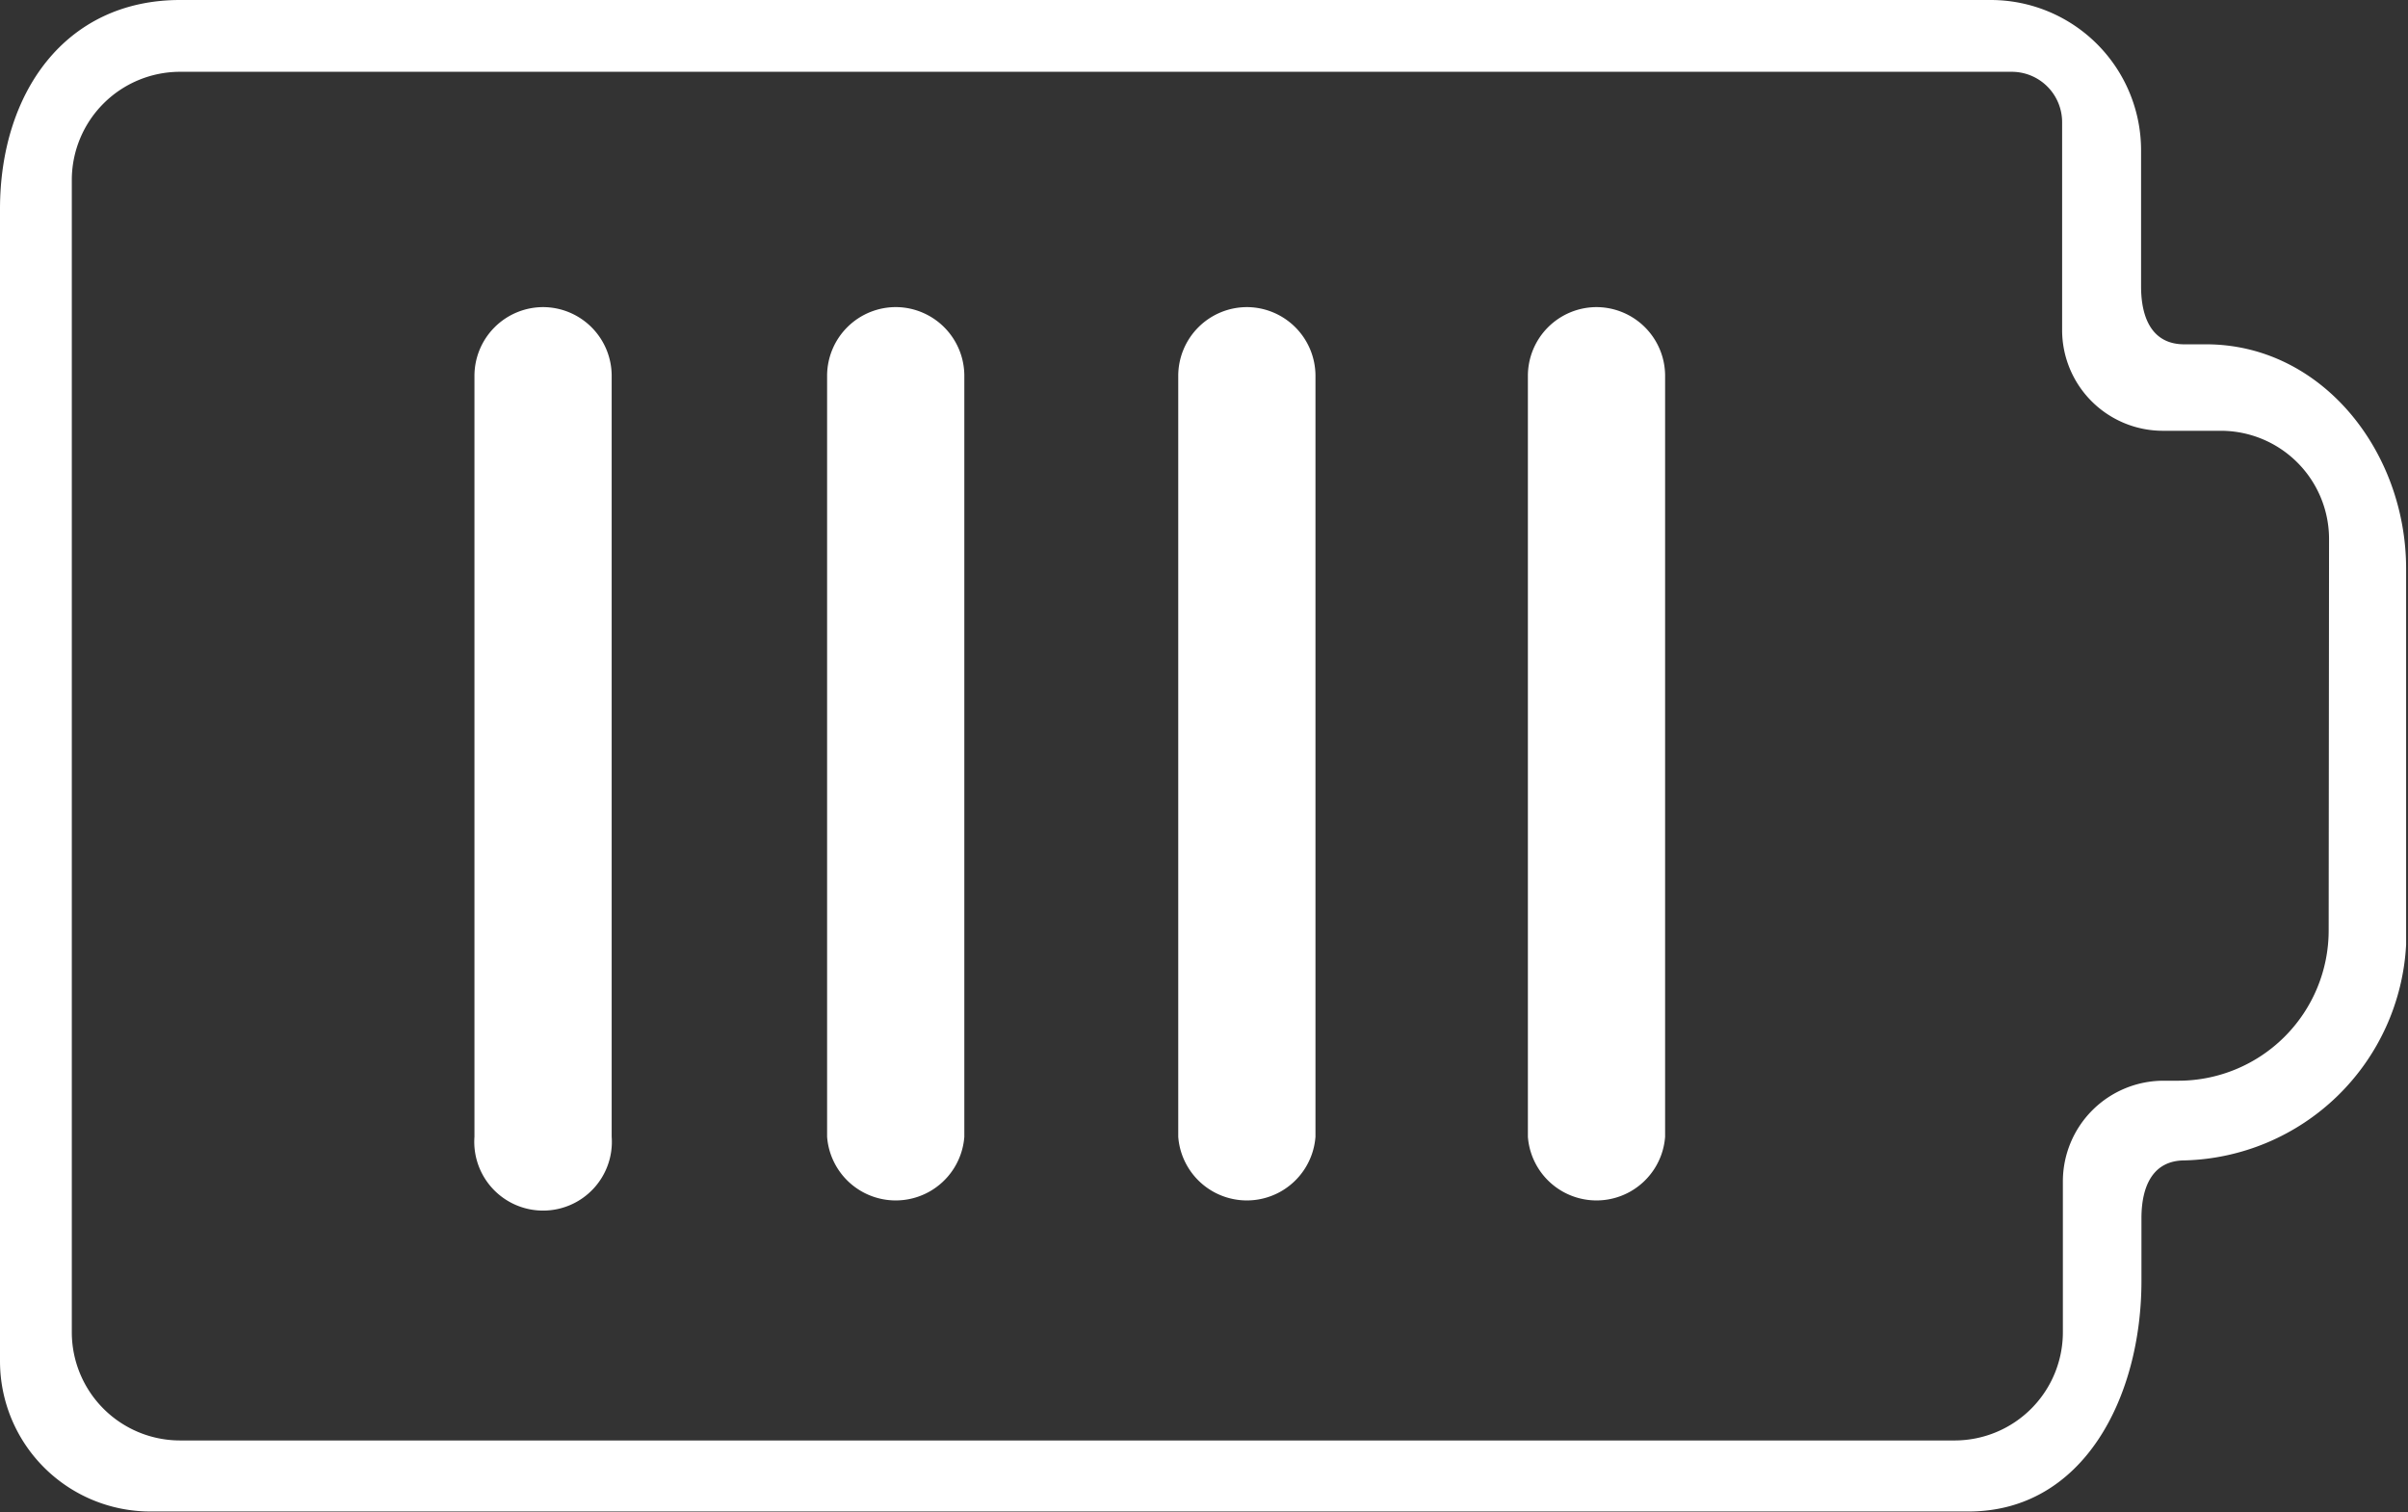
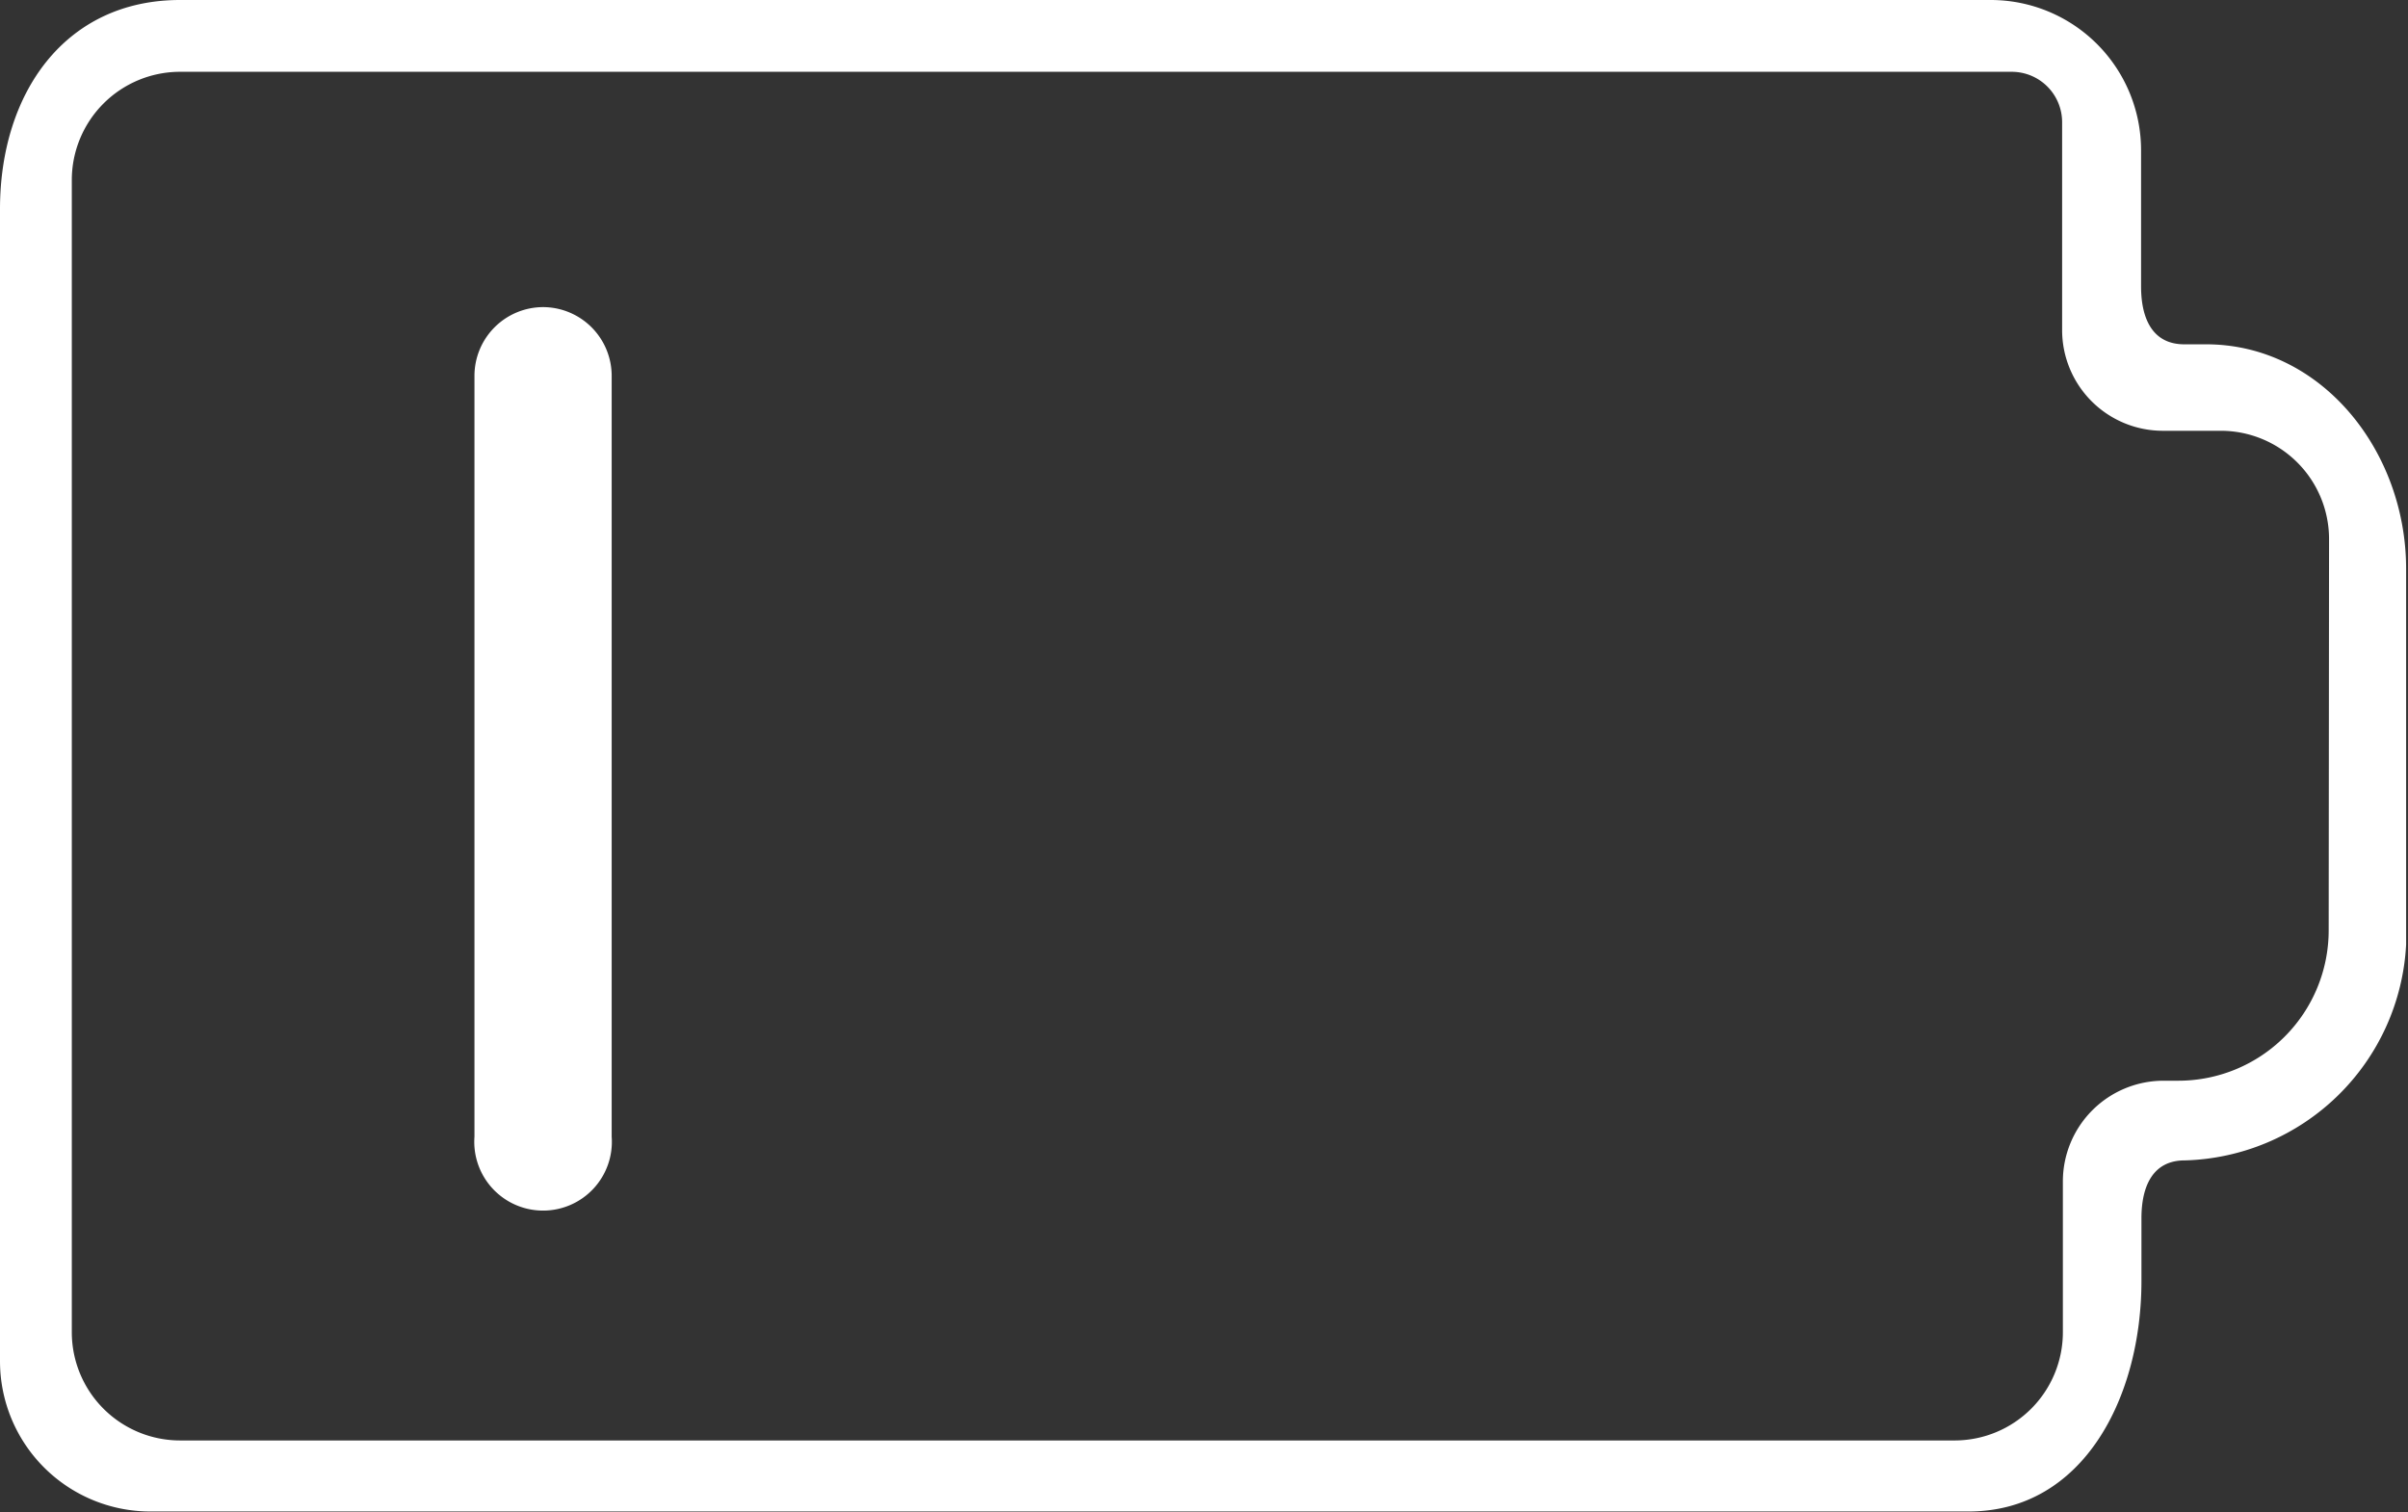
<svg xmlns="http://www.w3.org/2000/svg" viewBox="0 0 64.05 40.23">
  <rect x="0" y="0" width="64.05" height="40.23" fill="#333333" stroke="none" />
  <defs>
    <style>.a{fill:none;}.b{fill:#fff;}</style>
  </defs>
  <title>Spec_Battery</title>
-   <path class="a" d="M59.07,11.46H57.53a2.68,2.68,0,0,1-2.68-2.68V3.25a1.34,1.34,0,0,0-1.34-1.34H4.79A2.88,2.88,0,0,0,1.91,4.79V35.44a2.88,2.88,0,0,0,2.88,2.88H52a2.88,2.88,0,0,0,2.88-2.88v-4a2.68,2.68,0,0,1,2.68-2.68h.39a4,4,0,0,0,4-4V14.34A2.88,2.88,0,0,0,59.07,11.46ZM16.28,30.24a1.83,1.83,0,1,1-3.65,0V10a1.83,1.83,0,1,1,3.65,0Zm9.42,0a1.83,1.83,0,0,1-3.65,0V10a1.83,1.83,0,1,1,3.65,0Zm9.3,0a1.83,1.83,0,0,1-3.65,0V10A1.83,1.83,0,0,1,35,10Zm9.3,0a1.83,1.83,0,0,1-3.65,0V10a1.83,1.83,0,0,1,3.65,0Z" />
  <path class="b" d="M58.68,9.16h-.58c-.85,0-1.15-.69-1.15-1.54V4a4,4,0,0,0-4-4H4.79C1.72,0,0,2.49,0,5.56V36.21a4,4,0,0,0,4,4H52.36c3.07,0,4.6-3.06,4.6-6.13V32.41c0-.85.3-1.54,1.15-1.54h0A6.06,6.06,0,0,0,64,25.13v-10C64,12,61.75,9.16,58.68,9.16Zm3.26,15.59a4,4,0,0,1-4,4h-.39a2.68,2.68,0,0,0-2.68,2.68v4A2.88,2.88,0,0,1,52,38.32H4.79a2.88,2.88,0,0,1-2.88-2.88V4.79A2.88,2.88,0,0,1,4.79,1.91H53.51a1.34,1.34,0,0,1,1.34,1.34V8.78a2.68,2.68,0,0,0,2.68,2.68h1.54a2.88,2.88,0,0,1,2.88,2.88Z" />
  <path class="b" d="M14.45,8.17A1.83,1.83,0,0,0,12.62,10V30.24a1.83,1.83,0,1,0,3.65,0V10A1.83,1.83,0,0,0,14.45,8.17Z" />
-   <path class="b" d="M23.87,8.17A1.83,1.83,0,0,0,22,10V30.24a1.83,1.83,0,0,0,3.65,0V10A1.83,1.83,0,0,0,23.87,8.17Z" />
-   <path class="b" d="M33.17,8.17A1.83,1.83,0,0,0,31.34,10V30.24a1.83,1.83,0,0,0,3.65,0V10A1.83,1.83,0,0,0,33.17,8.17Z" />
-   <path class="b" d="M42.46,8.17A1.83,1.83,0,0,0,40.64,10V30.24a1.83,1.83,0,0,0,3.65,0V10A1.83,1.83,0,0,0,42.46,8.17Z" />
</svg>